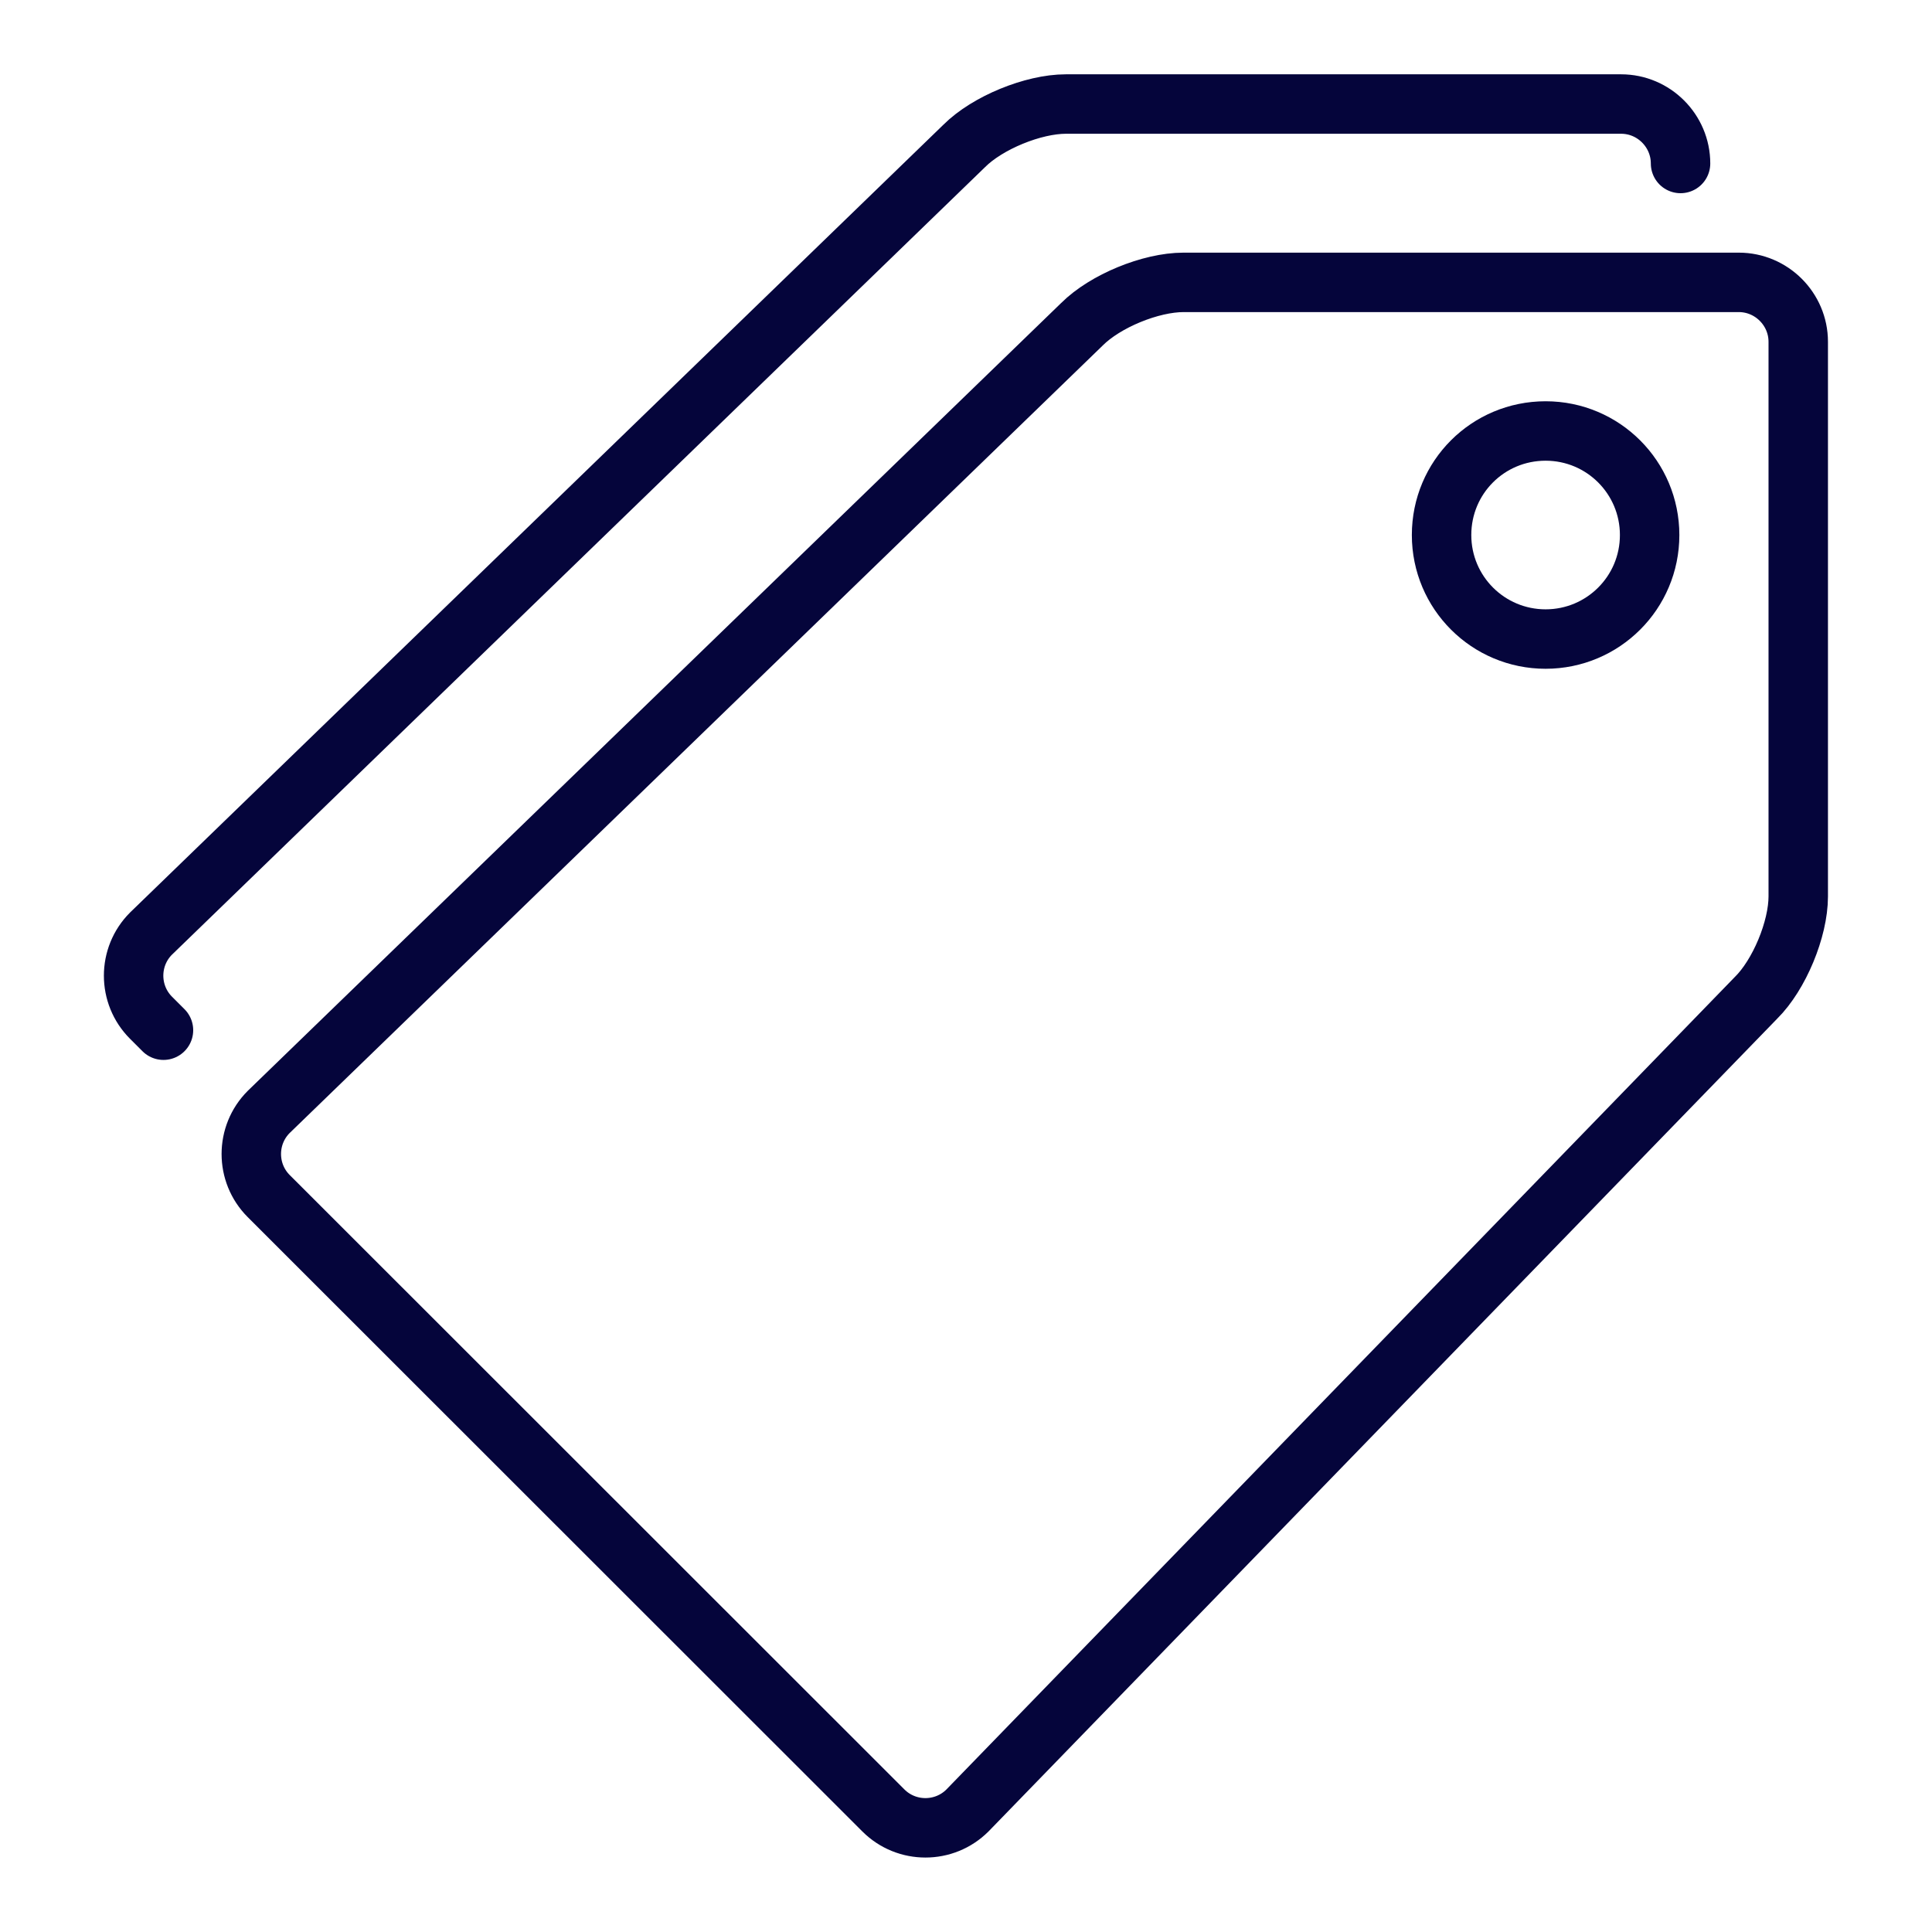
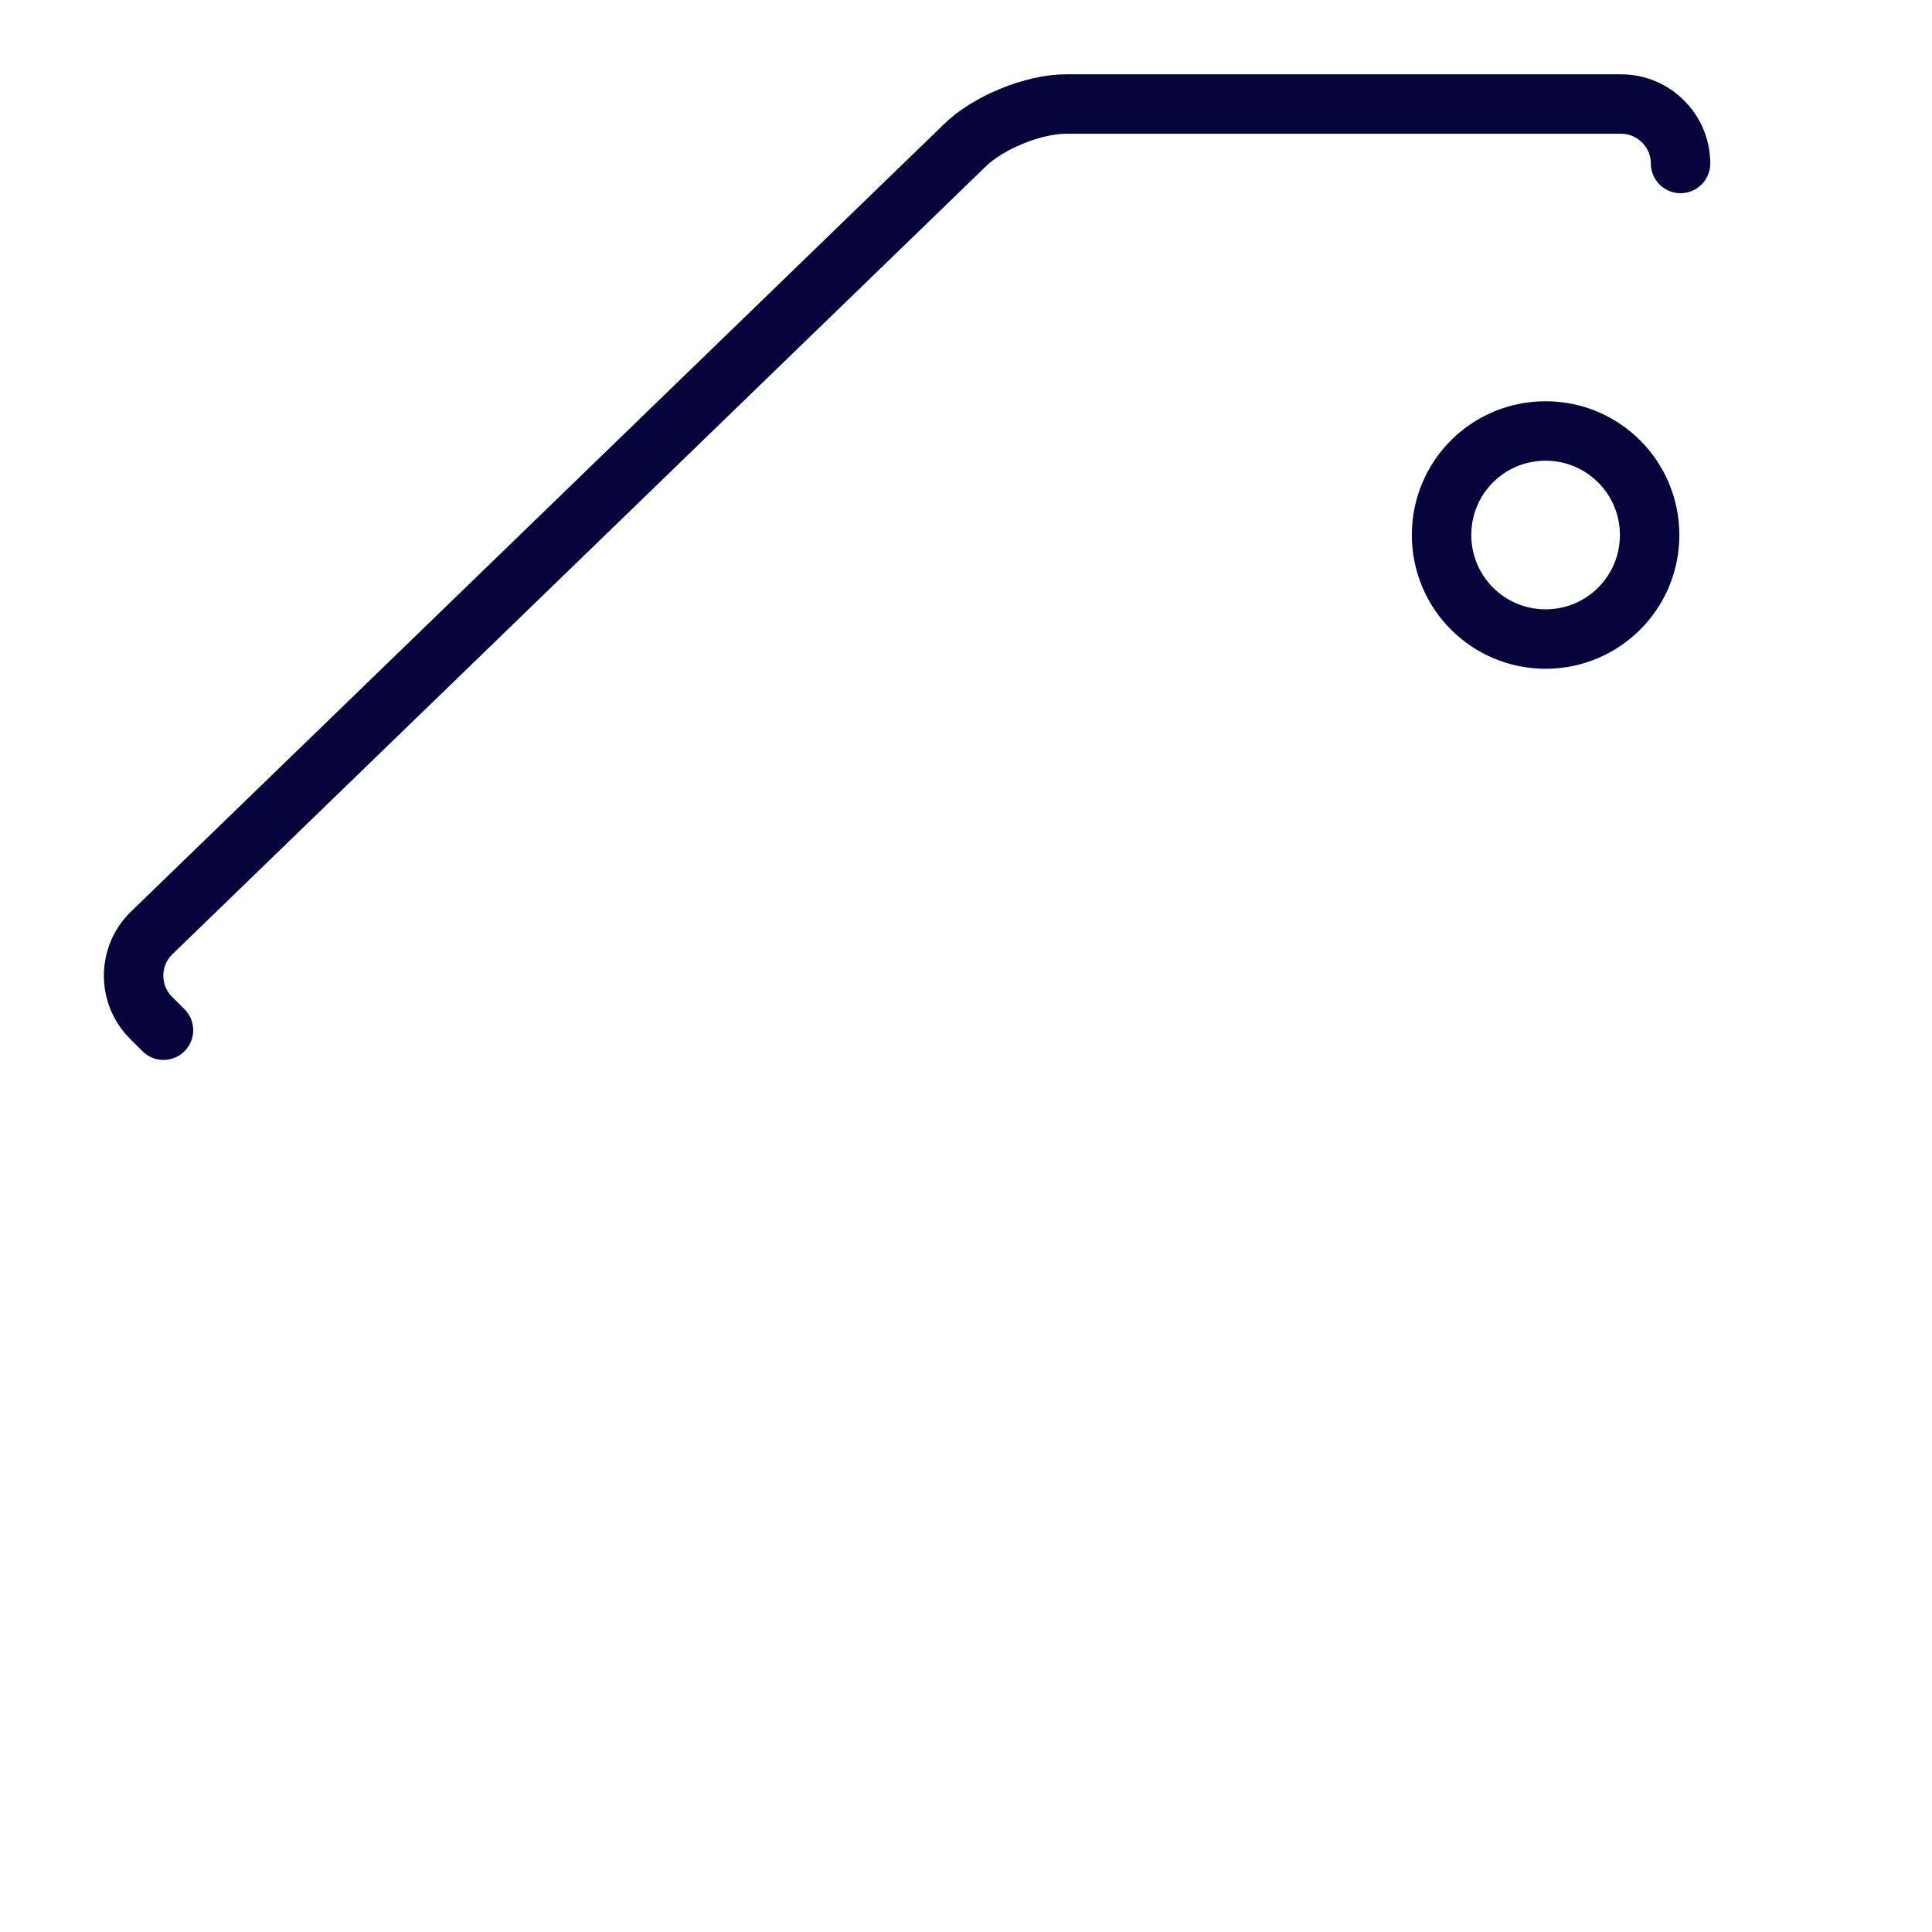
<svg xmlns="http://www.w3.org/2000/svg" viewBox="0 0 65 65" aria-hidden="true">
-   <path d="M60.5 30.16c0 1.1-.64 2.64-1.42 3.41L32.55 60.91c-.78.78-2.05.78-2.83 0L9.04 40.24c-.78-.78-.78-2.05 0-2.83l27.36-26.5c.78-.78 2.31-1.41 3.42-1.41H58.5c1.1 0 2 .9 2 2v18.66z" fill="none" stroke="#05053B" stroke-linecap="round" stroke-linejoin="round" stroke-width="2" />
  <path d="M5.5 34.66l-.42-.42c-.78-.78-.78-2.05 0-2.83l27.36-26.5c.78-.78 2.32-1.41 3.42-1.41h18.68c1.1 0 2 .9 2 2M55.5 18c0 1.94-1.57 3.5-3.5 3.5s-3.5-1.56-3.5-3.5 1.56-3.5 3.5-3.5 3.5 1.57 3.5 3.5z" fill="none" stroke="#05053B" stroke-linecap="round" stroke-linejoin="round" stroke-width="2" />
</svg>